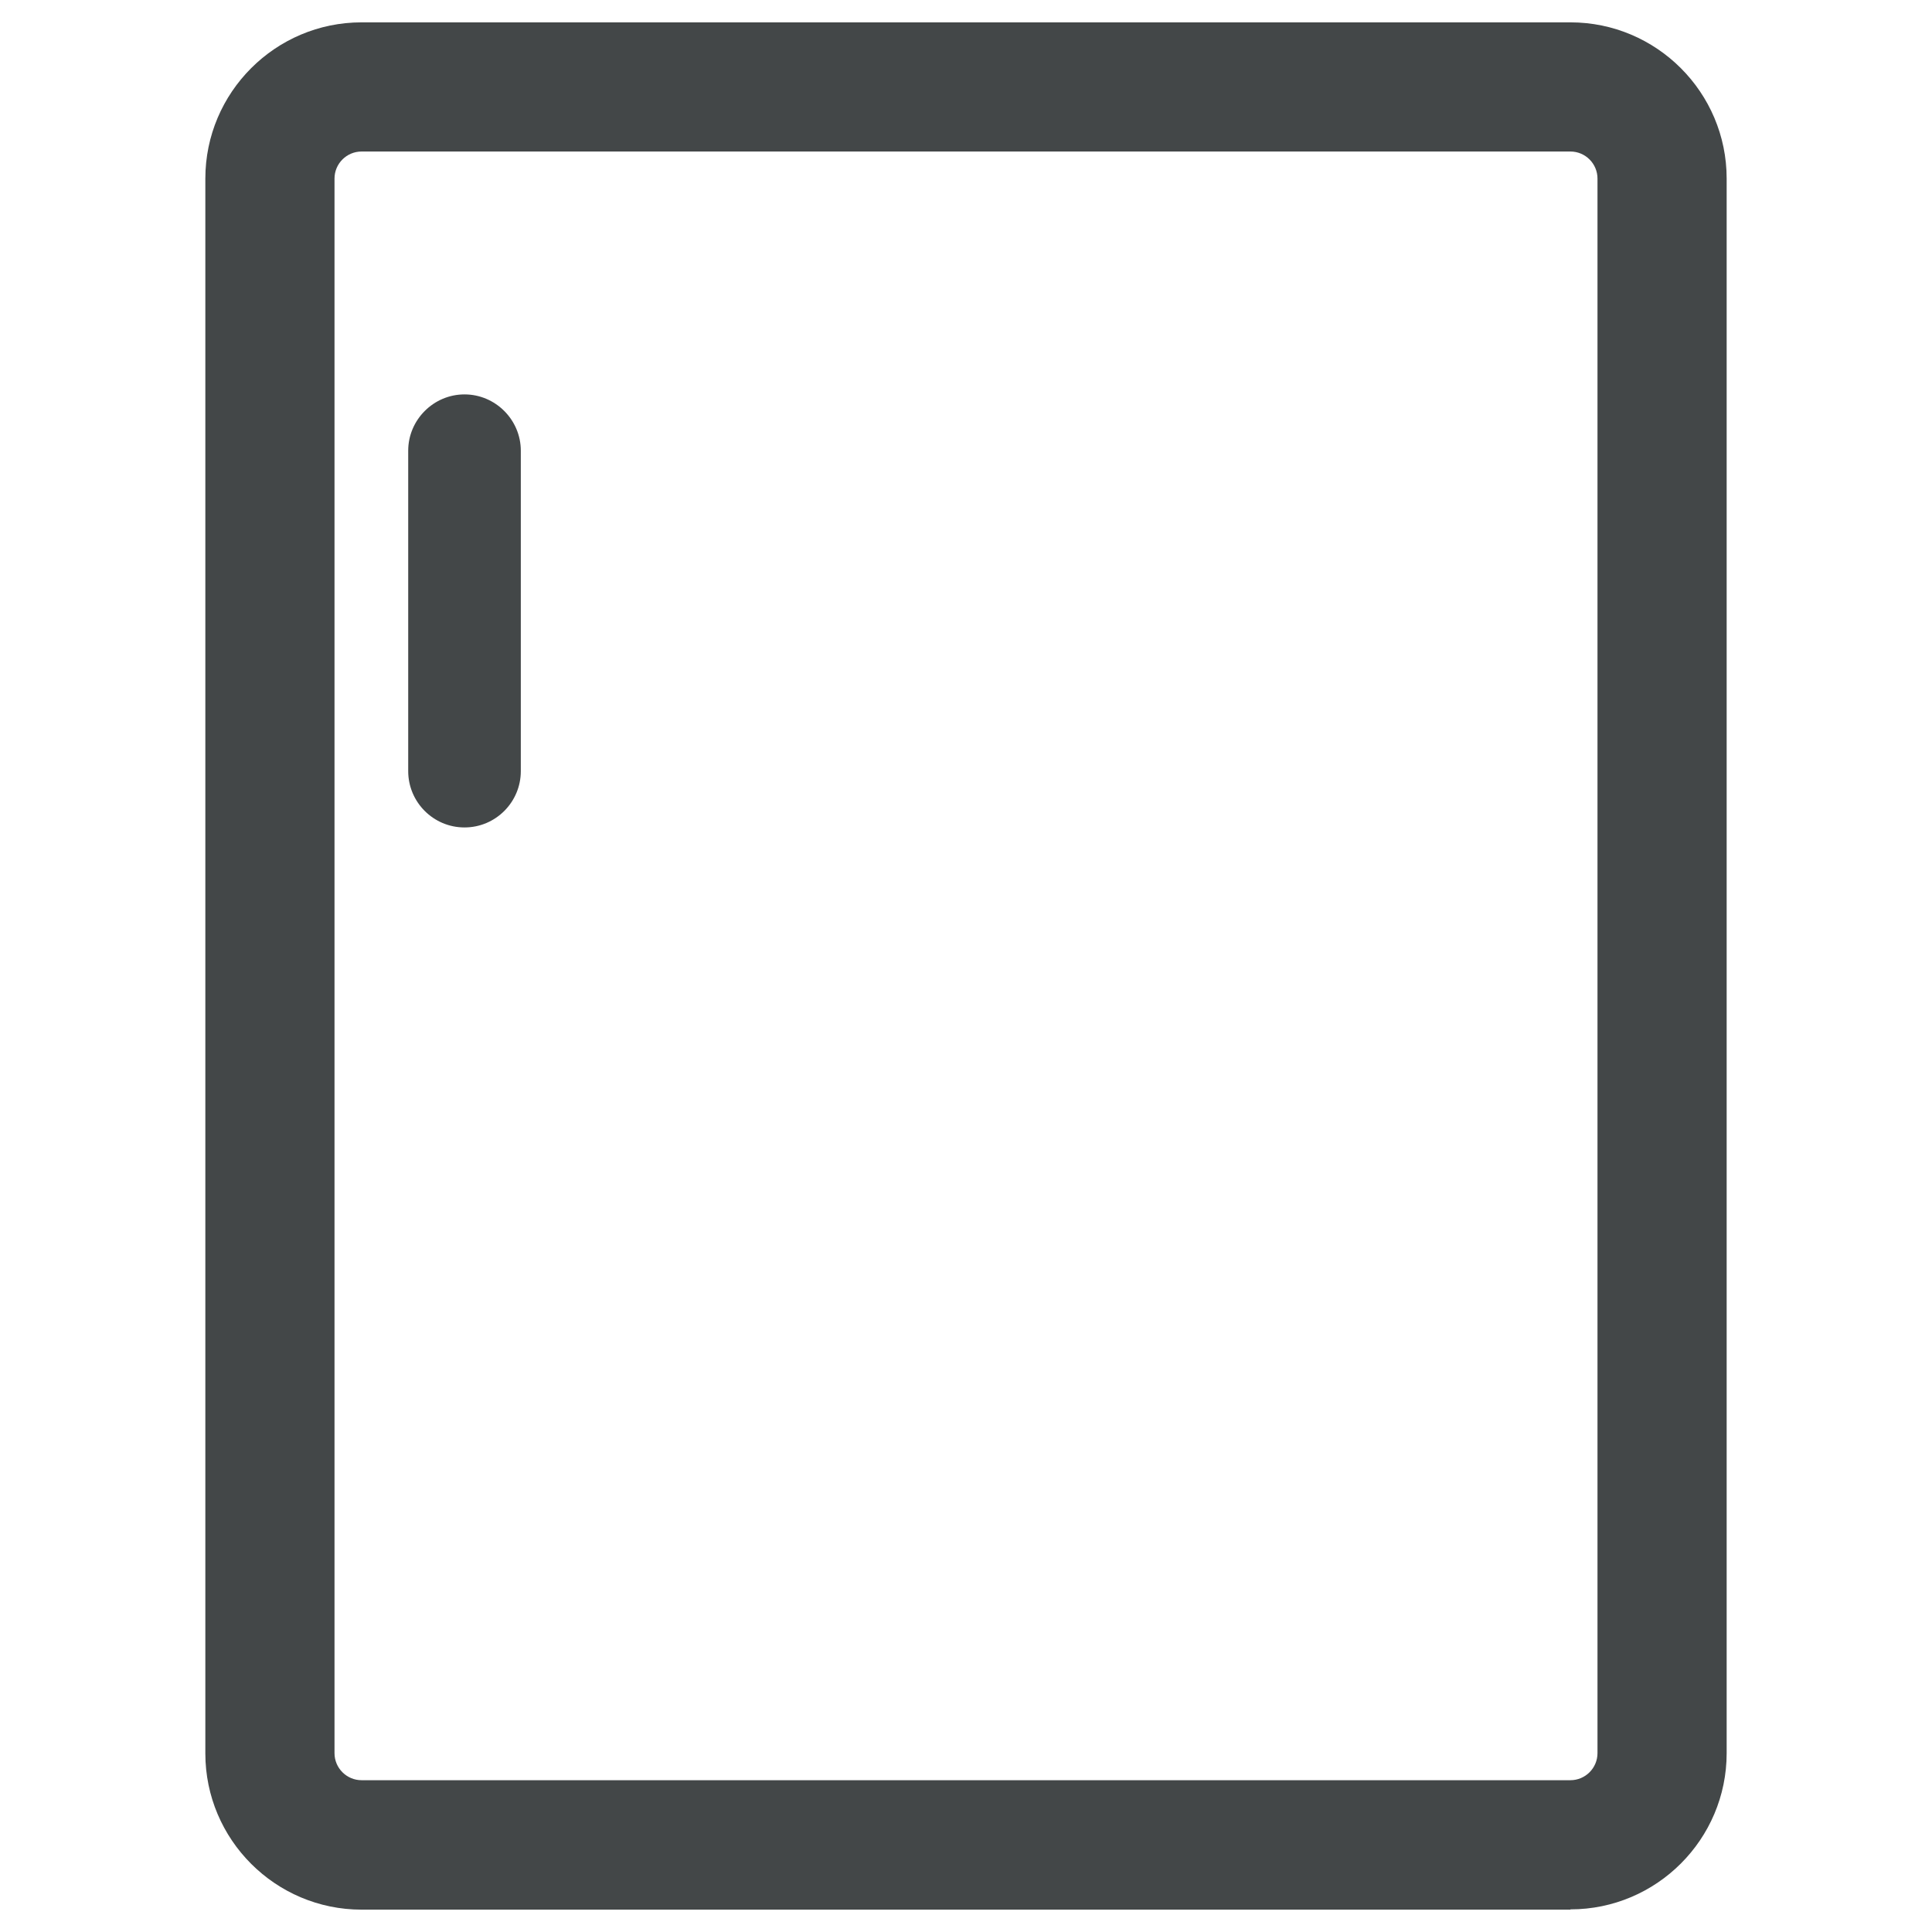
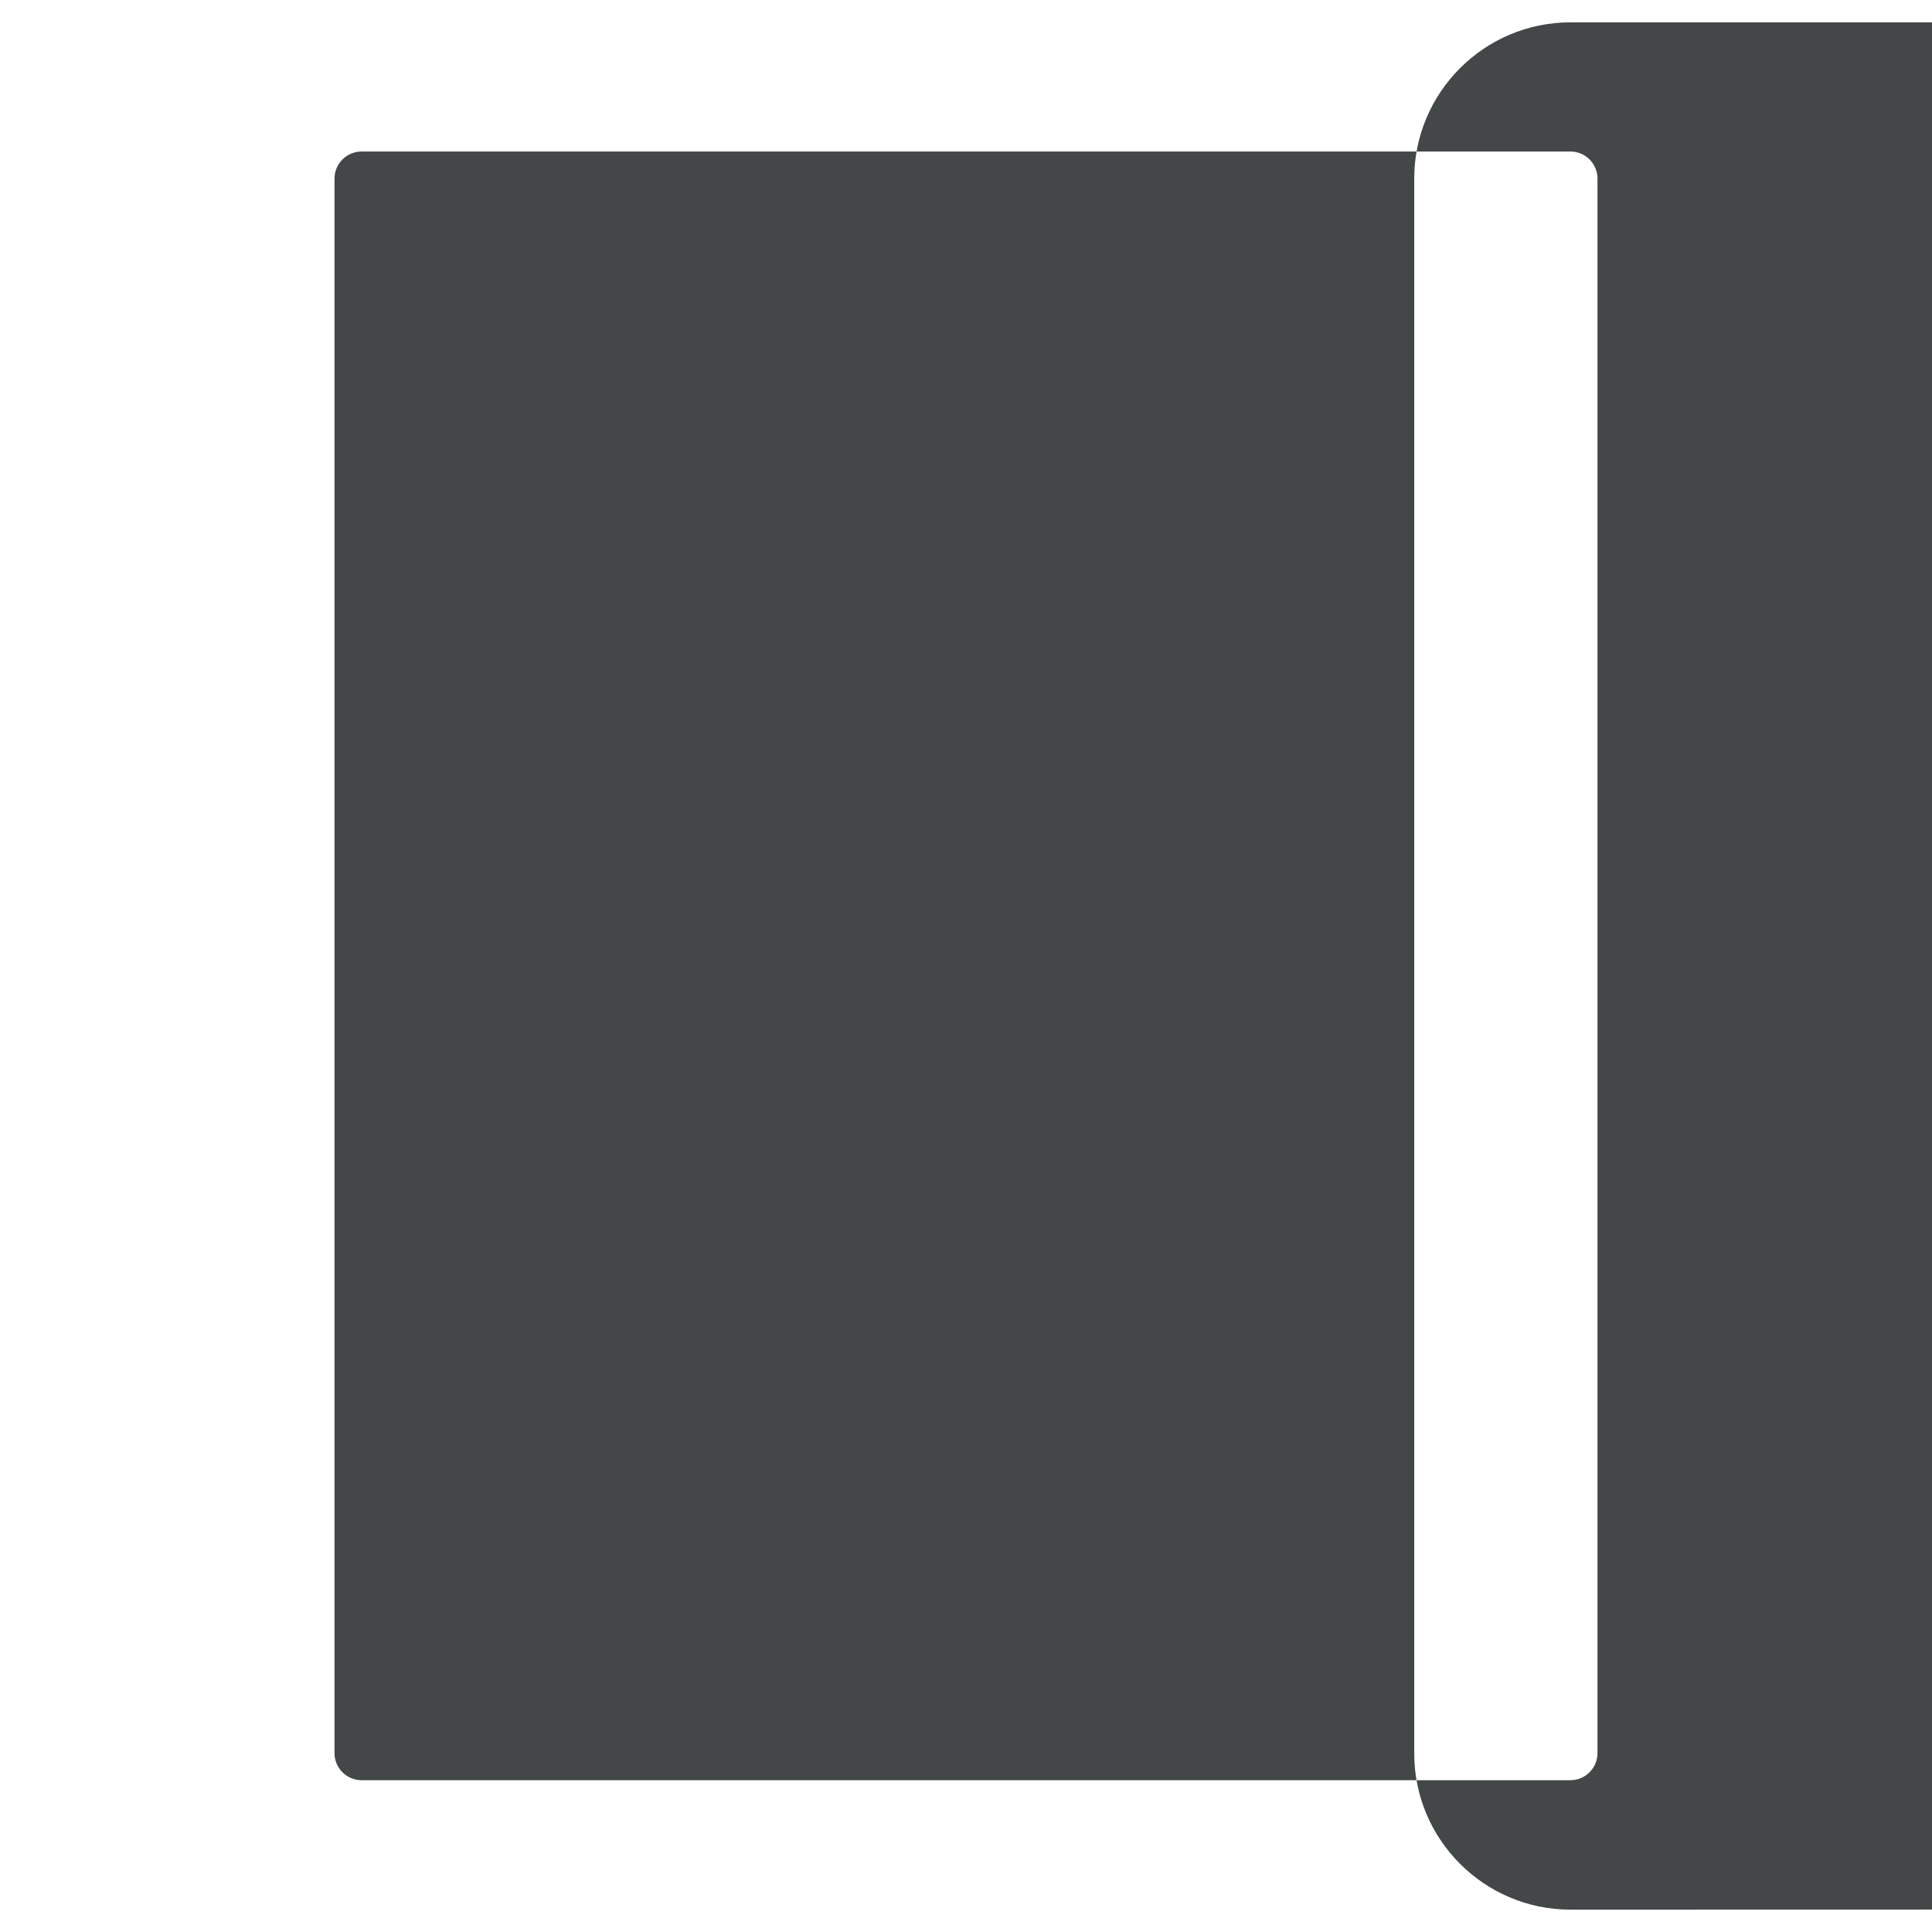
<svg xmlns="http://www.w3.org/2000/svg" id="Calque_1" data-name="Calque 1" viewBox="0 0 70 70">
  <defs>
    <style>
      .cls-1 {
        fill: none;
      }

      .cls-2 {
        fill: #434748;
      }

      .cls-3 {
        clip-path: url(#clippath-1);
      }

      .cls-4 {
        clip-path: url(#clippath);
      }
    </style>
    <clipPath id="clippath">
      <rect class="cls-1" width="70" height="70" />
    </clipPath>
    <clipPath id="clippath-1">
      <rect class="cls-1" width="70" height="70" />
    </clipPath>
  </defs>
  <g class="cls-4">
    <g class="cls-3">
-       <path class="cls-2" d="M56.9,69.19H13.1c-3.12,0-5.66-2.54-5.66-5.66V6.47c0-3.12,2.54-5.66,5.66-5.66h43.8c3.12,0,5.66,2.54,5.66,5.66v57.05c0,3.12-2.54,5.66-5.66,5.66M13.1,5.49c-.54,0-.98.44-.98.98v57.05c0,.54.44.98.98.98h43.8c.54,0,.98-.44.98-.98V6.47c0-.54-.44-.98-.98-.98H13.1Z" />
-       <path class="cls-2" d="M16.83,14.29c-1.12,0-2.04.92-2.04,2.04v11.61c0,1.12.91,2.04,2.04,2.04s2.04-.92,2.04-2.04v-11.61c0-1.12-.92-2.04-2.04-2.04" />
+       <path class="cls-2" d="M56.9,69.19c-3.12,0-5.66-2.54-5.66-5.66V6.47c0-3.12,2.54-5.66,5.66-5.66h43.8c3.12,0,5.66,2.54,5.66,5.66v57.05c0,3.12-2.54,5.66-5.66,5.66M13.1,5.49c-.54,0-.98.44-.98.98v57.05c0,.54.44.98.98.98h43.8c.54,0,.98-.44.98-.98V6.47c0-.54-.44-.98-.98-.98H13.1Z" />
    </g>
  </g>
</svg>